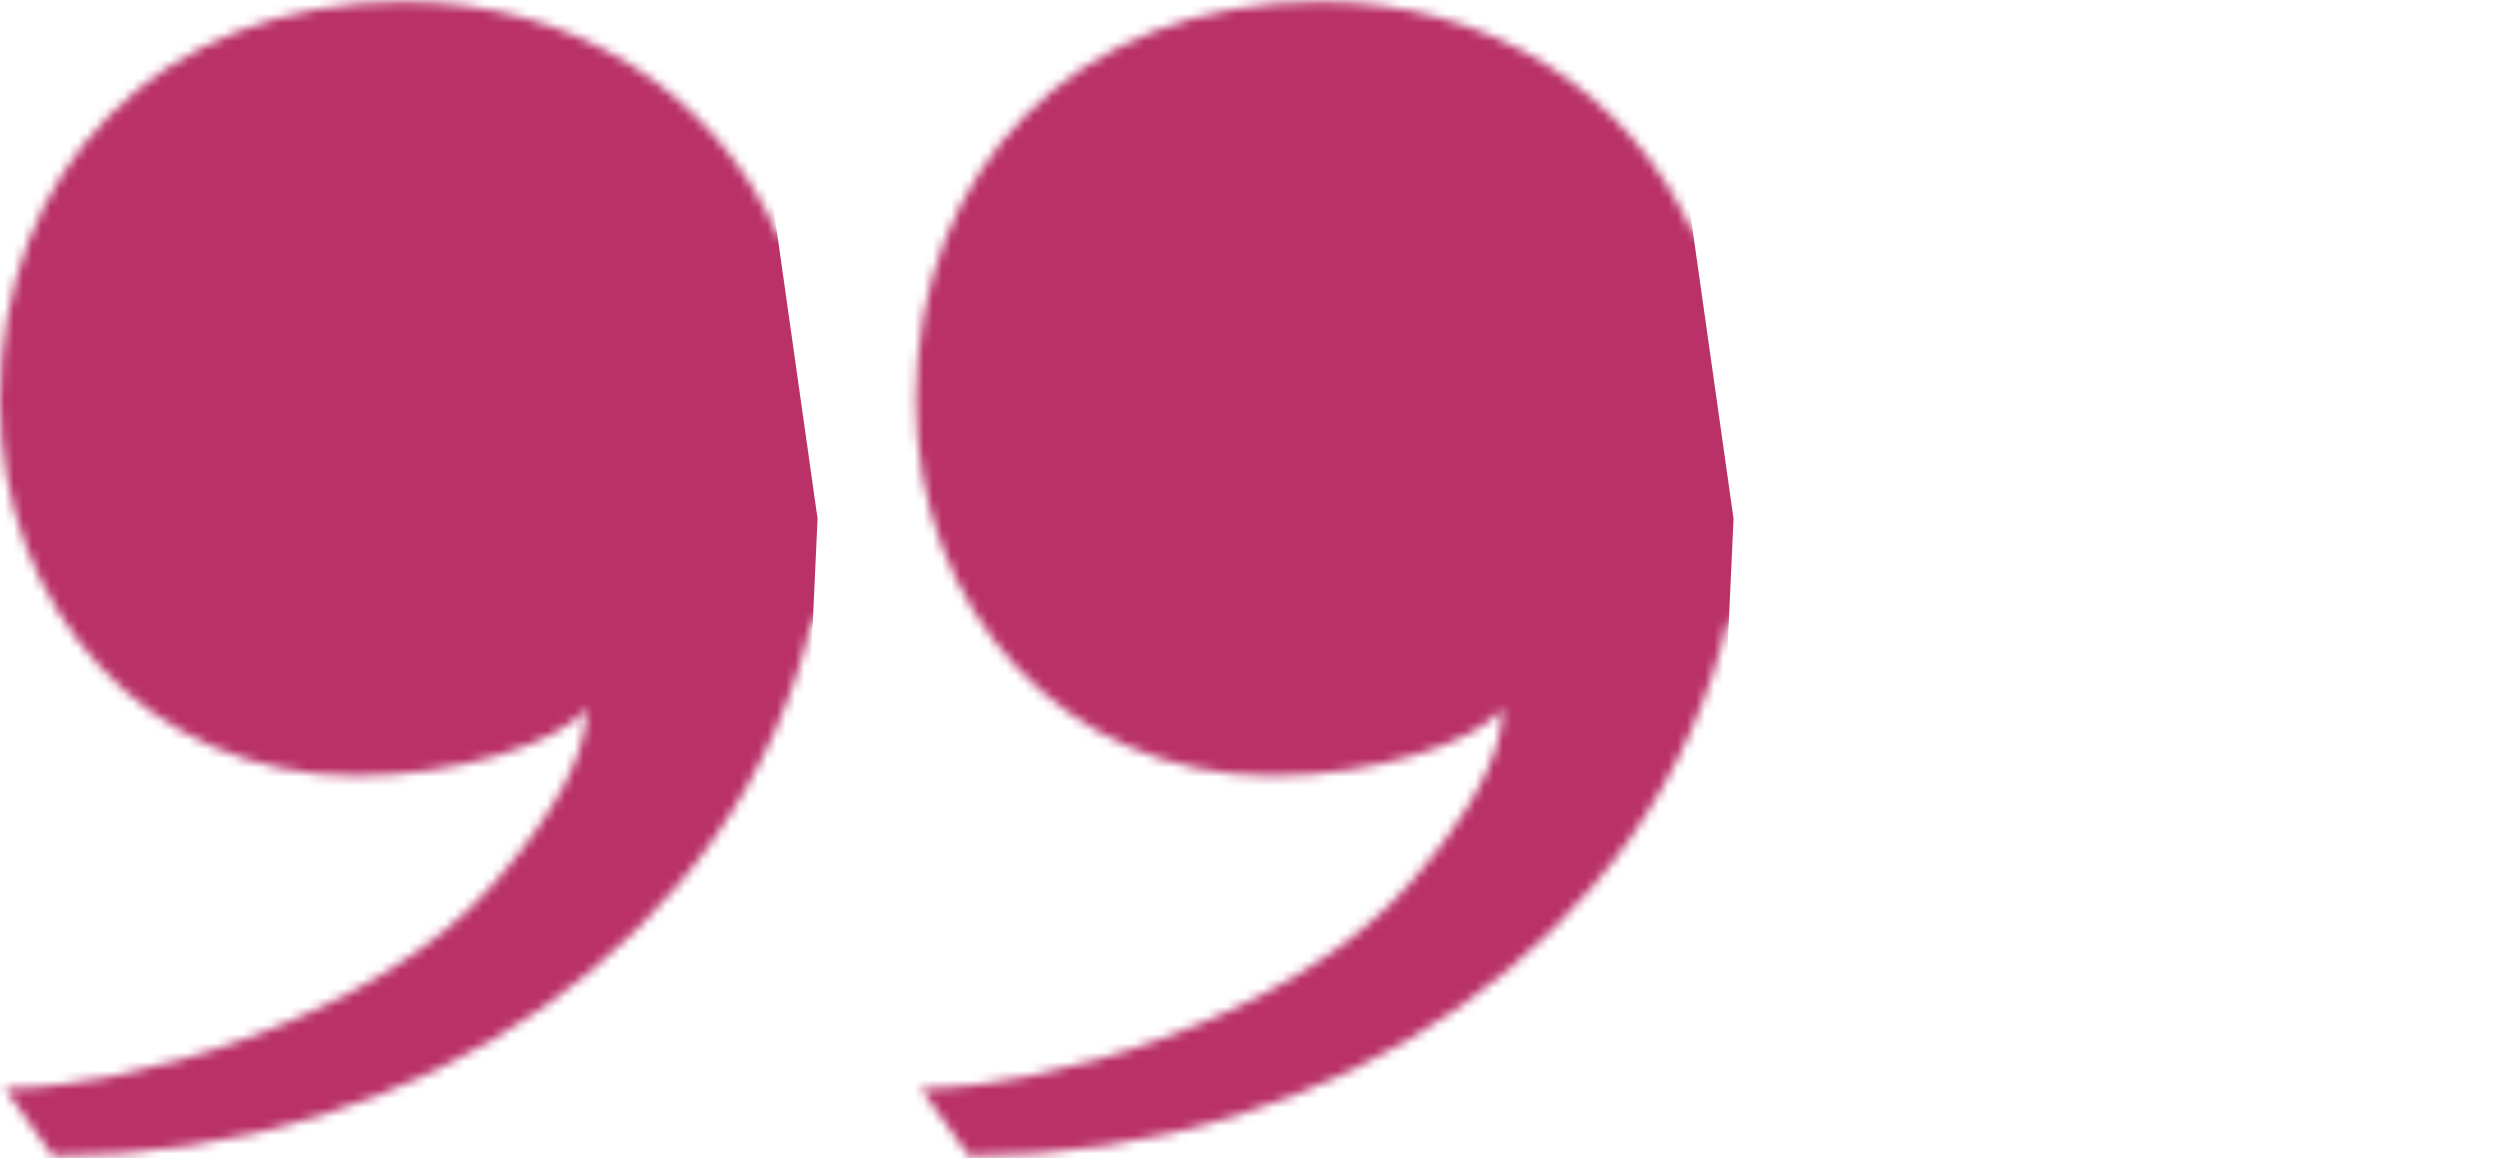
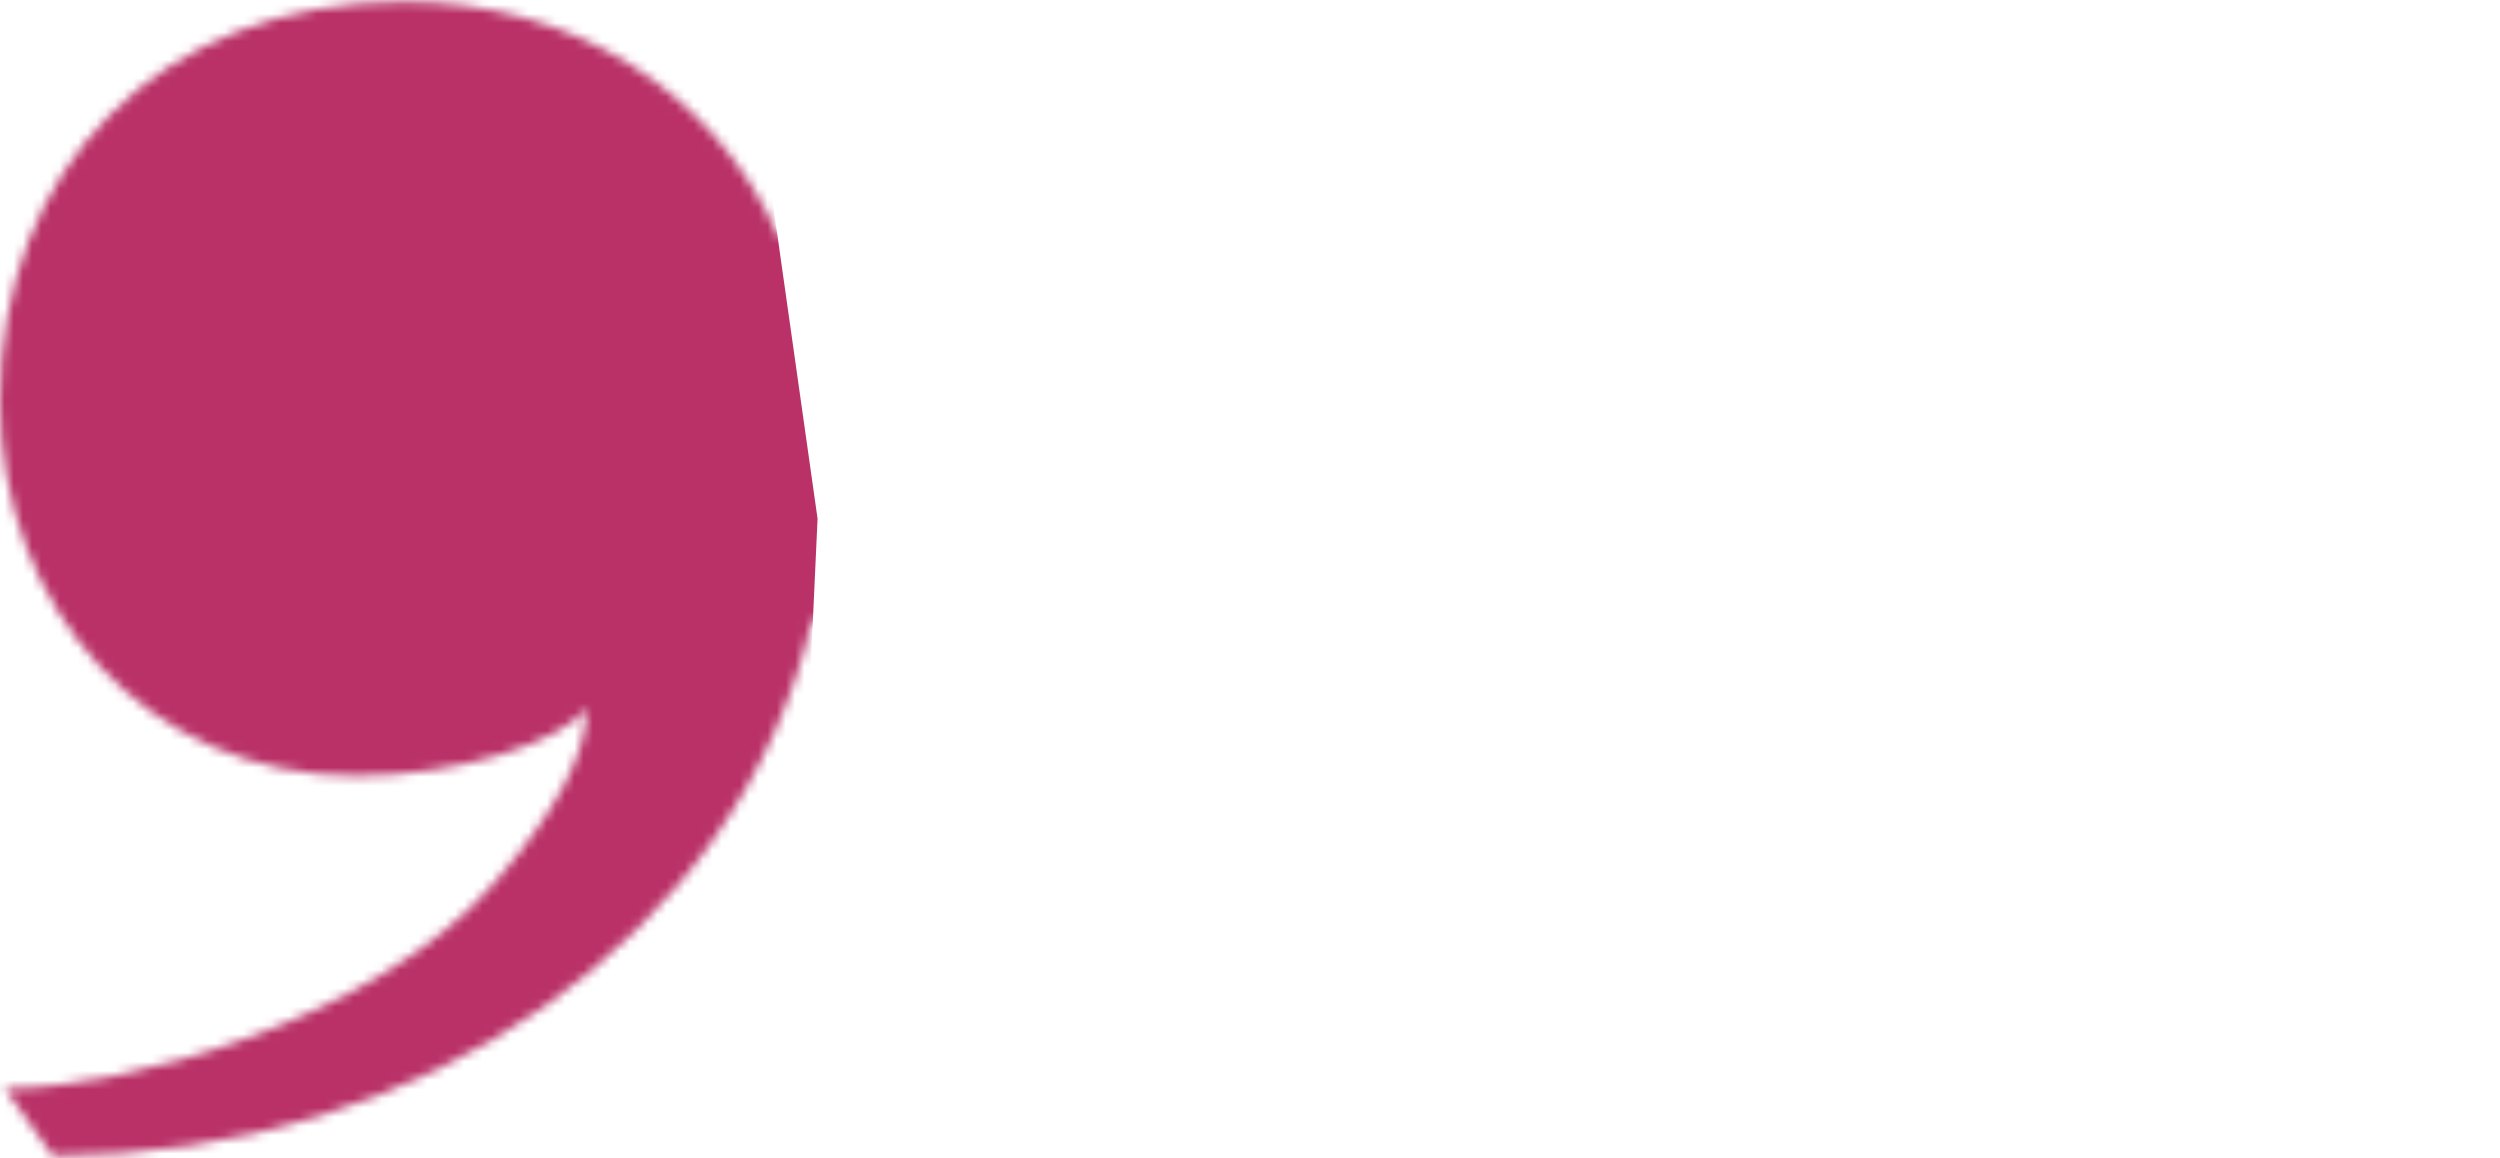
<svg xmlns="http://www.w3.org/2000/svg" width="272" height="126" viewBox="0 0 272 126" fill="none">
  <mask id="mask0_1298_3044" style="mask-type:alpha" maskUnits="userSpaceOnUse" x="99" y="0" width="173" height="126">
-     <path d="M225.226 0.184C251.386 0.184 271.268 18.758 271.268 52.504C271.268 79.449 256.357 102.47 229.412 115.811C216.07 122.351 201.682 125.752 187.033 125.752L181.801 118.427C195.142 118.427 222.349 110.841 235.167 95.93C241.707 88.343 245.108 82.065 245.108 77.094C242.23 80.757 231.243 84.419 219.994 84.419C206.13 84.419 195.404 78.664 188.079 67.153C180.231 101.946 145.7 125.752 105.414 125.752L100.182 118.427C113.523 118.427 140.73 110.841 153.548 95.93C160.088 88.343 163.489 82.065 163.489 77.094C160.611 80.757 149.624 84.419 138.375 84.419C115.616 84.419 99.659 66.107 99.659 43.609C99.659 18.496 116.924 0.184 143.607 0.184C161.919 0.184 177.354 9.863 184.417 25.821C190.957 9.863 205.345 0.184 225.226 0.184Z" fill="#B93167" />
-   </mask>
+     </mask>
  <g mask="url(#mask0_1298_3044)">
-     <rect x="171.61" y="130.936" width="100" height="150" transform="rotate(-180 171.61 130.936)" fill="#B93167" />
-     <path d="M186.61 99.936L76.61 99.936L76.61 -30.064L180.11 -3.564L188.61 56.435L186.61 99.936Z" fill="#B93167" />
-   </g>
+     </g>
  <mask id="mask1_1298_3044" style="mask-type:alpha" maskUnits="userSpaceOnUse" x="0" y="0" width="172" height="126">
    <path d="M125.568 0.184C151.728 0.184 171.61 18.758 171.61 52.504C171.61 79.449 156.698 102.47 129.754 115.811C116.412 122.351 102.024 125.752 87.374 125.752L82.142 118.427C95.484 118.427 122.69 110.841 135.509 95.93C142.049 88.343 145.45 82.065 145.45 77.094C142.572 80.757 131.585 84.419 120.336 84.419C106.471 84.419 95.746 78.664 88.421 67.153C80.573 101.946 46.042 125.752 5.755 125.752L0.523 118.427C13.865 118.427 41.071 110.841 53.89 95.93C60.43 88.343 63.83 82.065 63.83 77.094C60.953 80.757 49.966 84.419 38.717 84.419C15.958 84.419 3.57319e-05 66.107 3.76987e-05 43.609C3.98942e-05 18.496 17.266 0.184 43.949 0.184C62.261 0.184 77.695 9.863 84.758 25.821C91.298 9.863 105.686 0.184 125.568 0.184Z" fill="#B93167" />
  </mask>
  <g mask="url(#mask1_1298_3044)">
    <rect x="71.951" y="130.936" width="100" height="150" transform="rotate(-180 71.951 130.936)" fill="#B93167" />
    <path d="M86.951 99.936L-23.049 99.936L-23.049 -30.064L80.451 -3.564L88.951 56.435L86.951 99.936Z" fill="#B93167" />
  </g>
</svg>